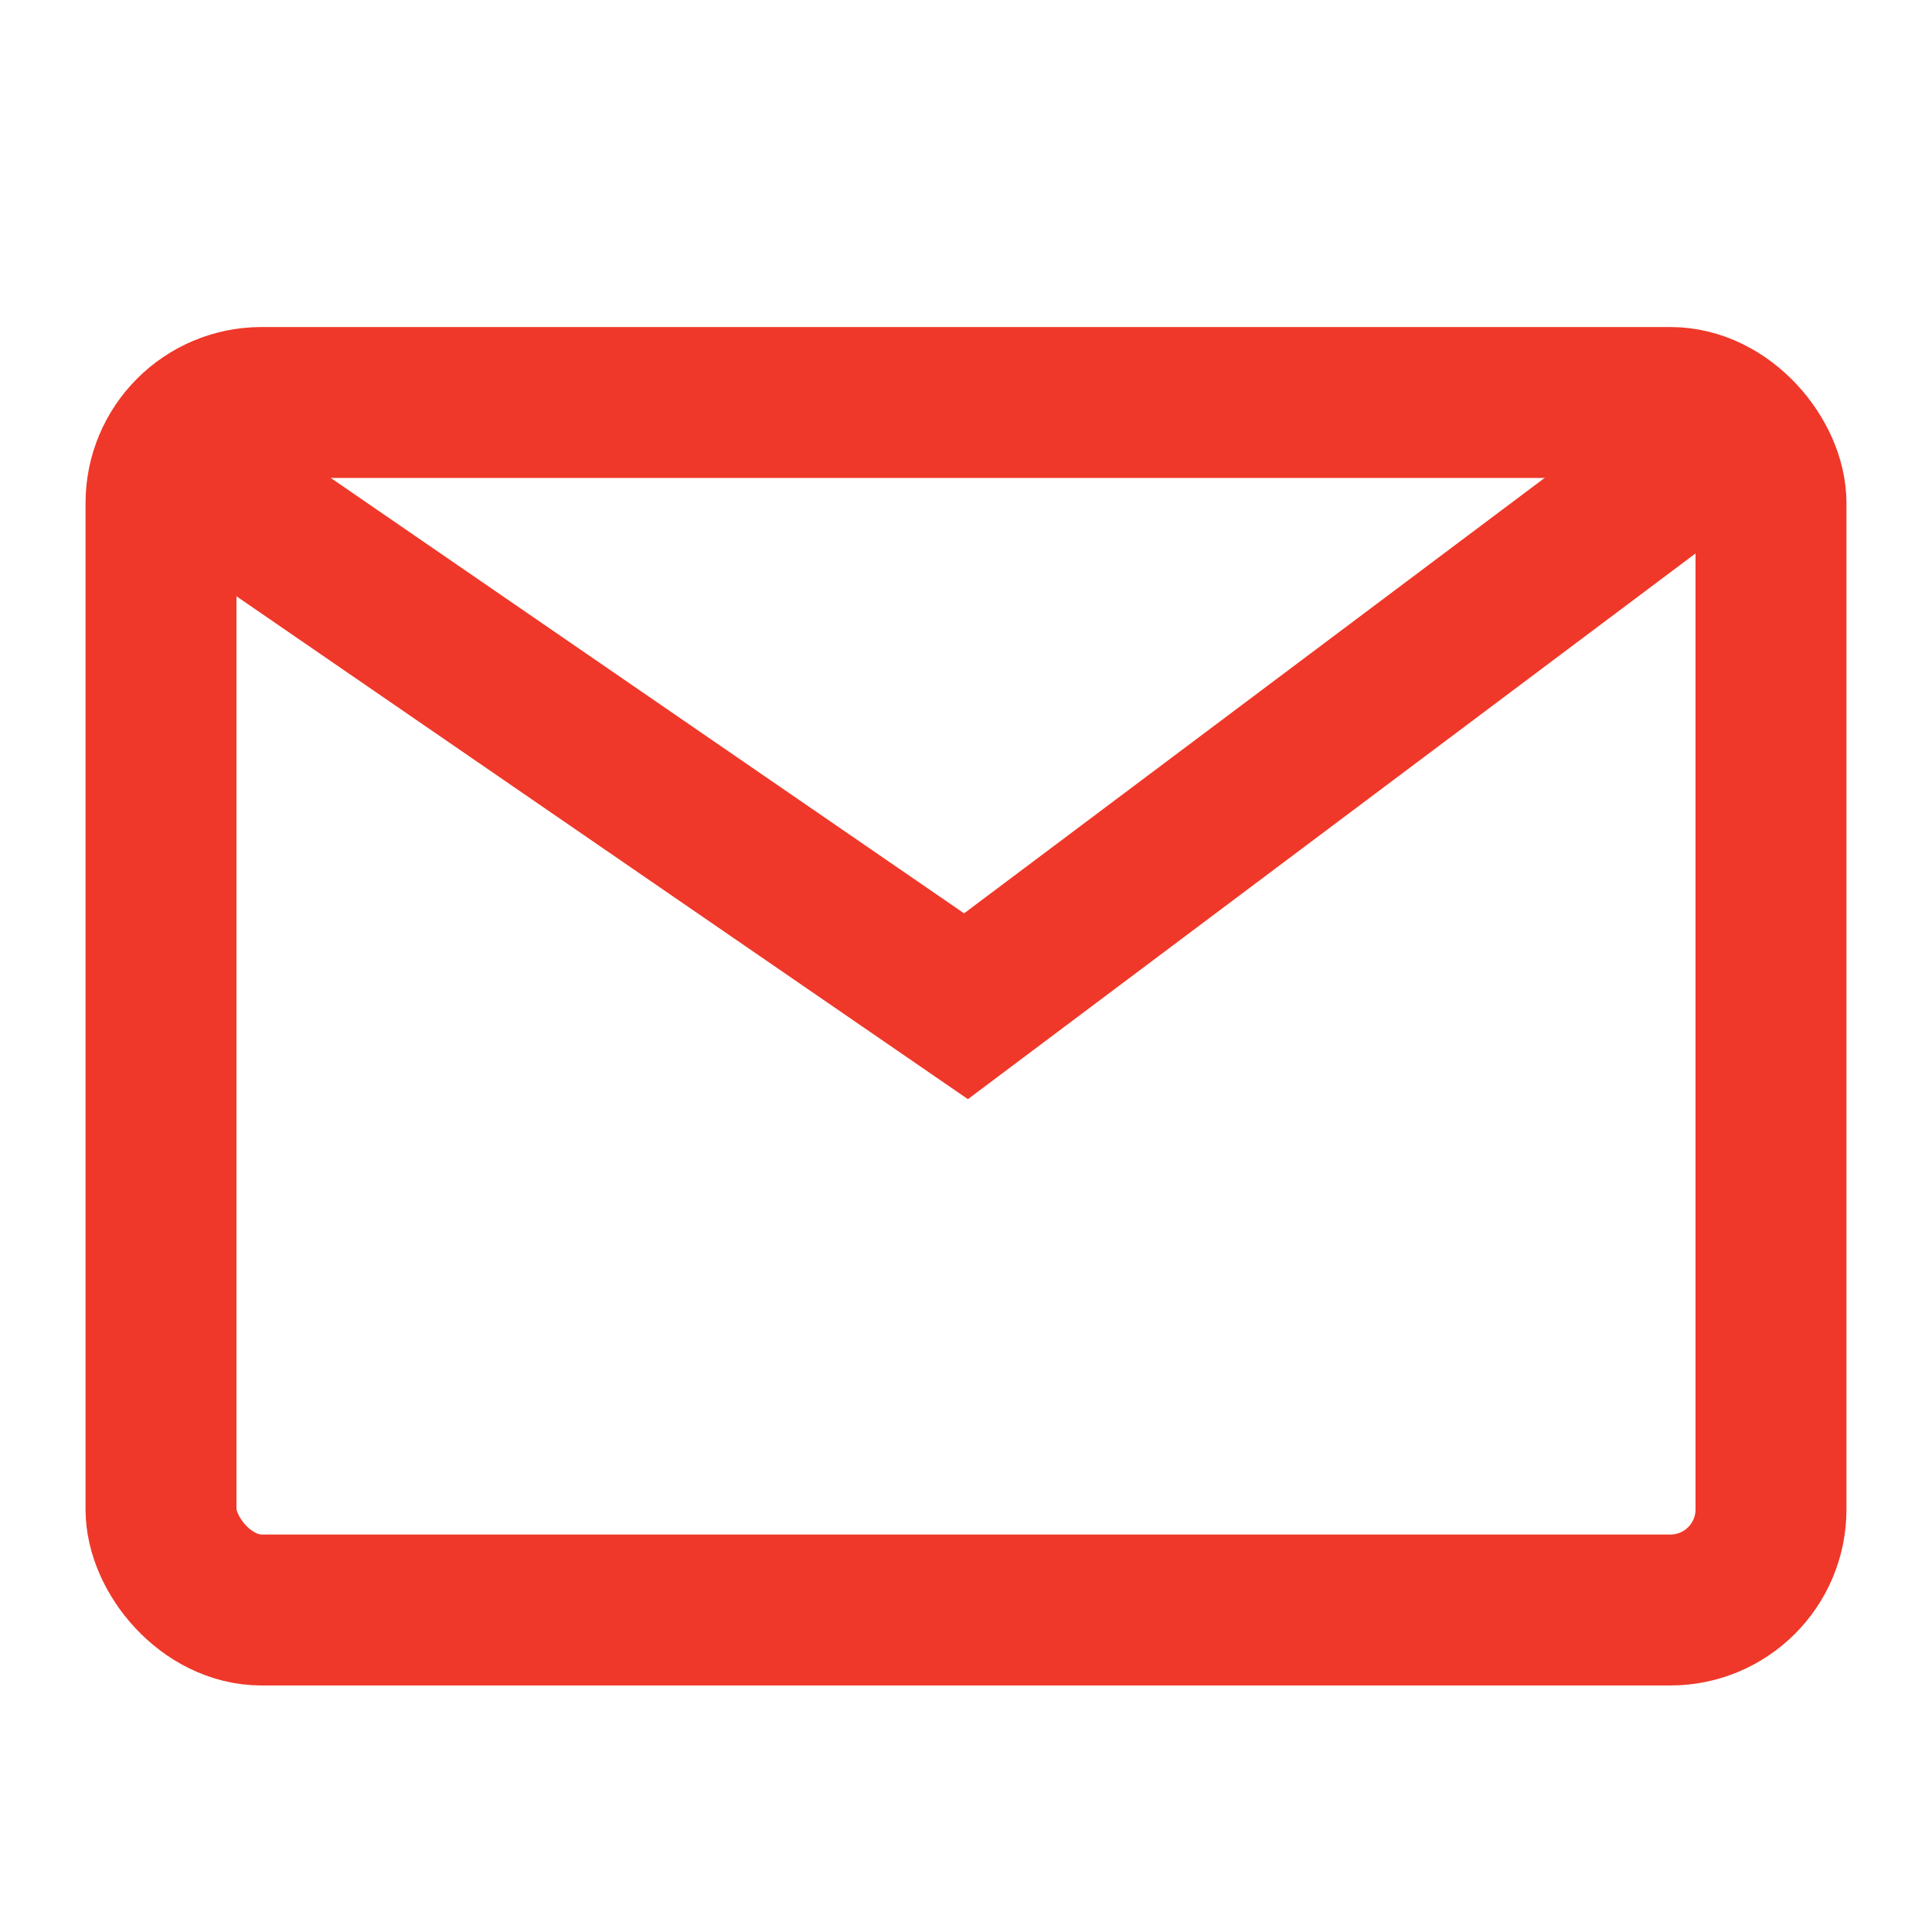
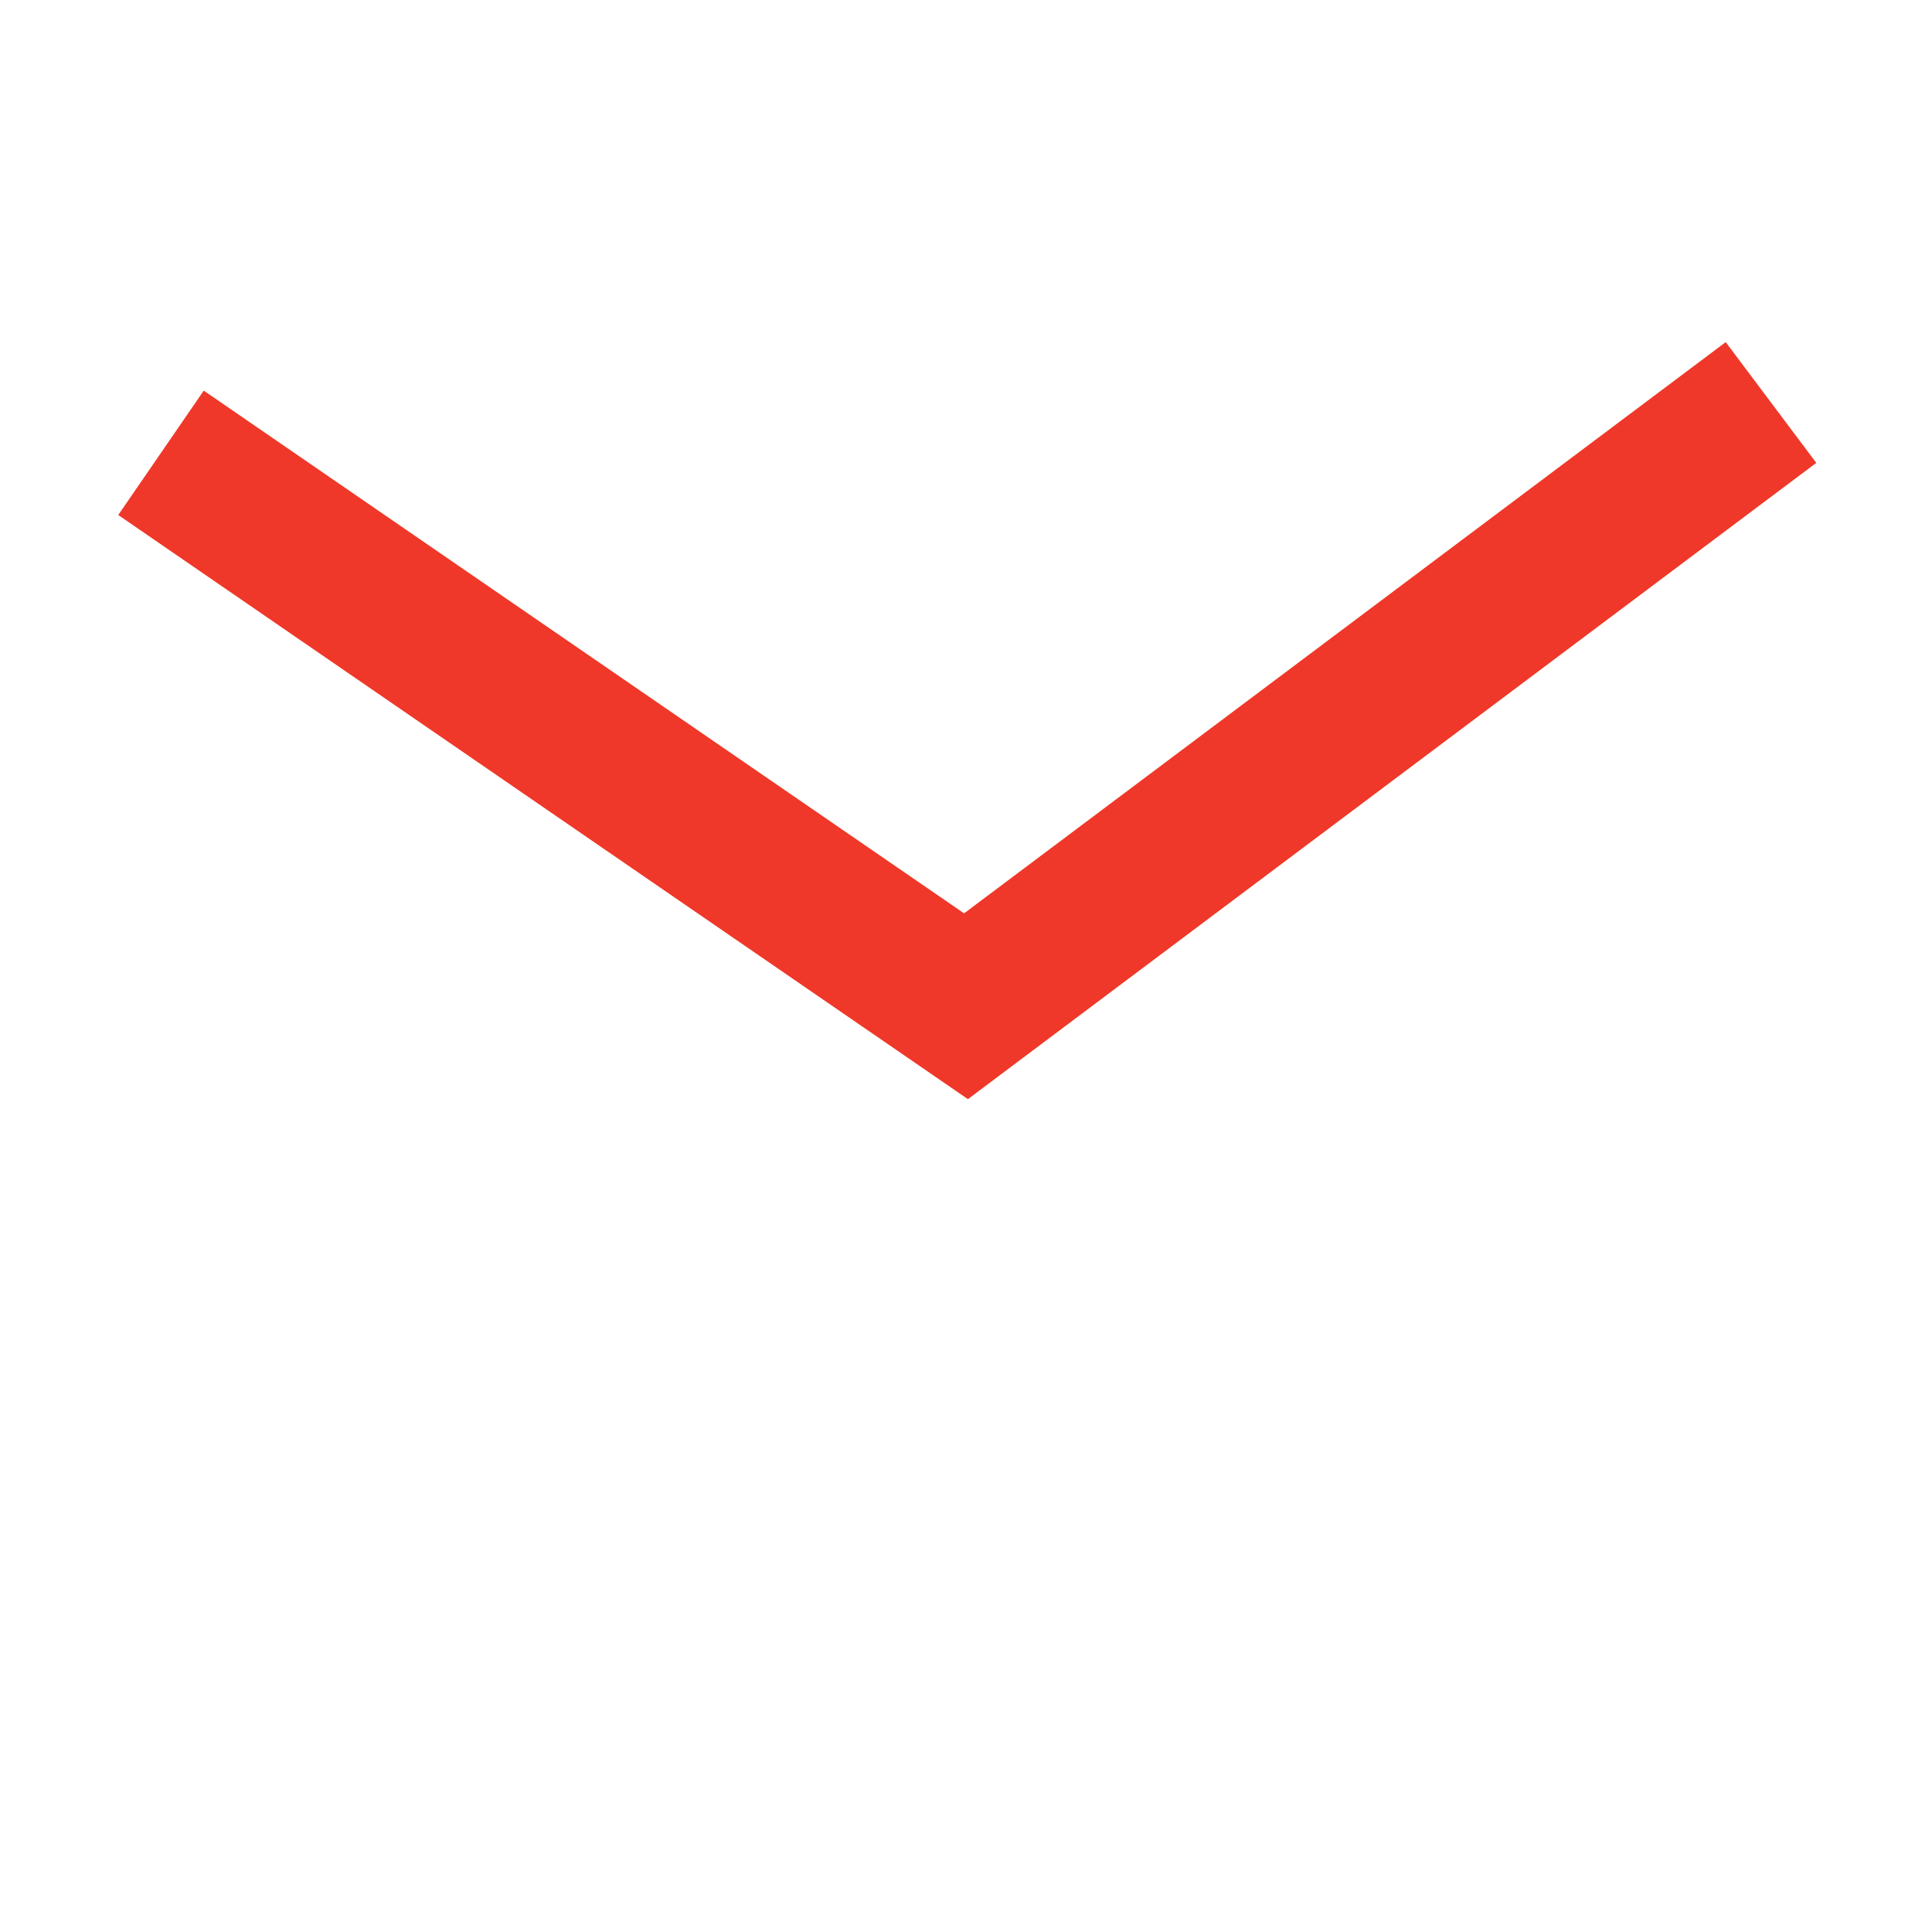
<svg xmlns="http://www.w3.org/2000/svg" width="24" height="24" viewBox="0 0 24 24" fill="none">
-   <rect x="2" y="5" width="20" height="15" rx="1.25" stroke="#EF3829" stroke-width="1.875" stroke-linecap="round" stroke-linejoin="round" />
  <path d="M2 5.625L12 12.5L22 5" stroke="#EF3829" stroke-width="1.875" />
</svg>